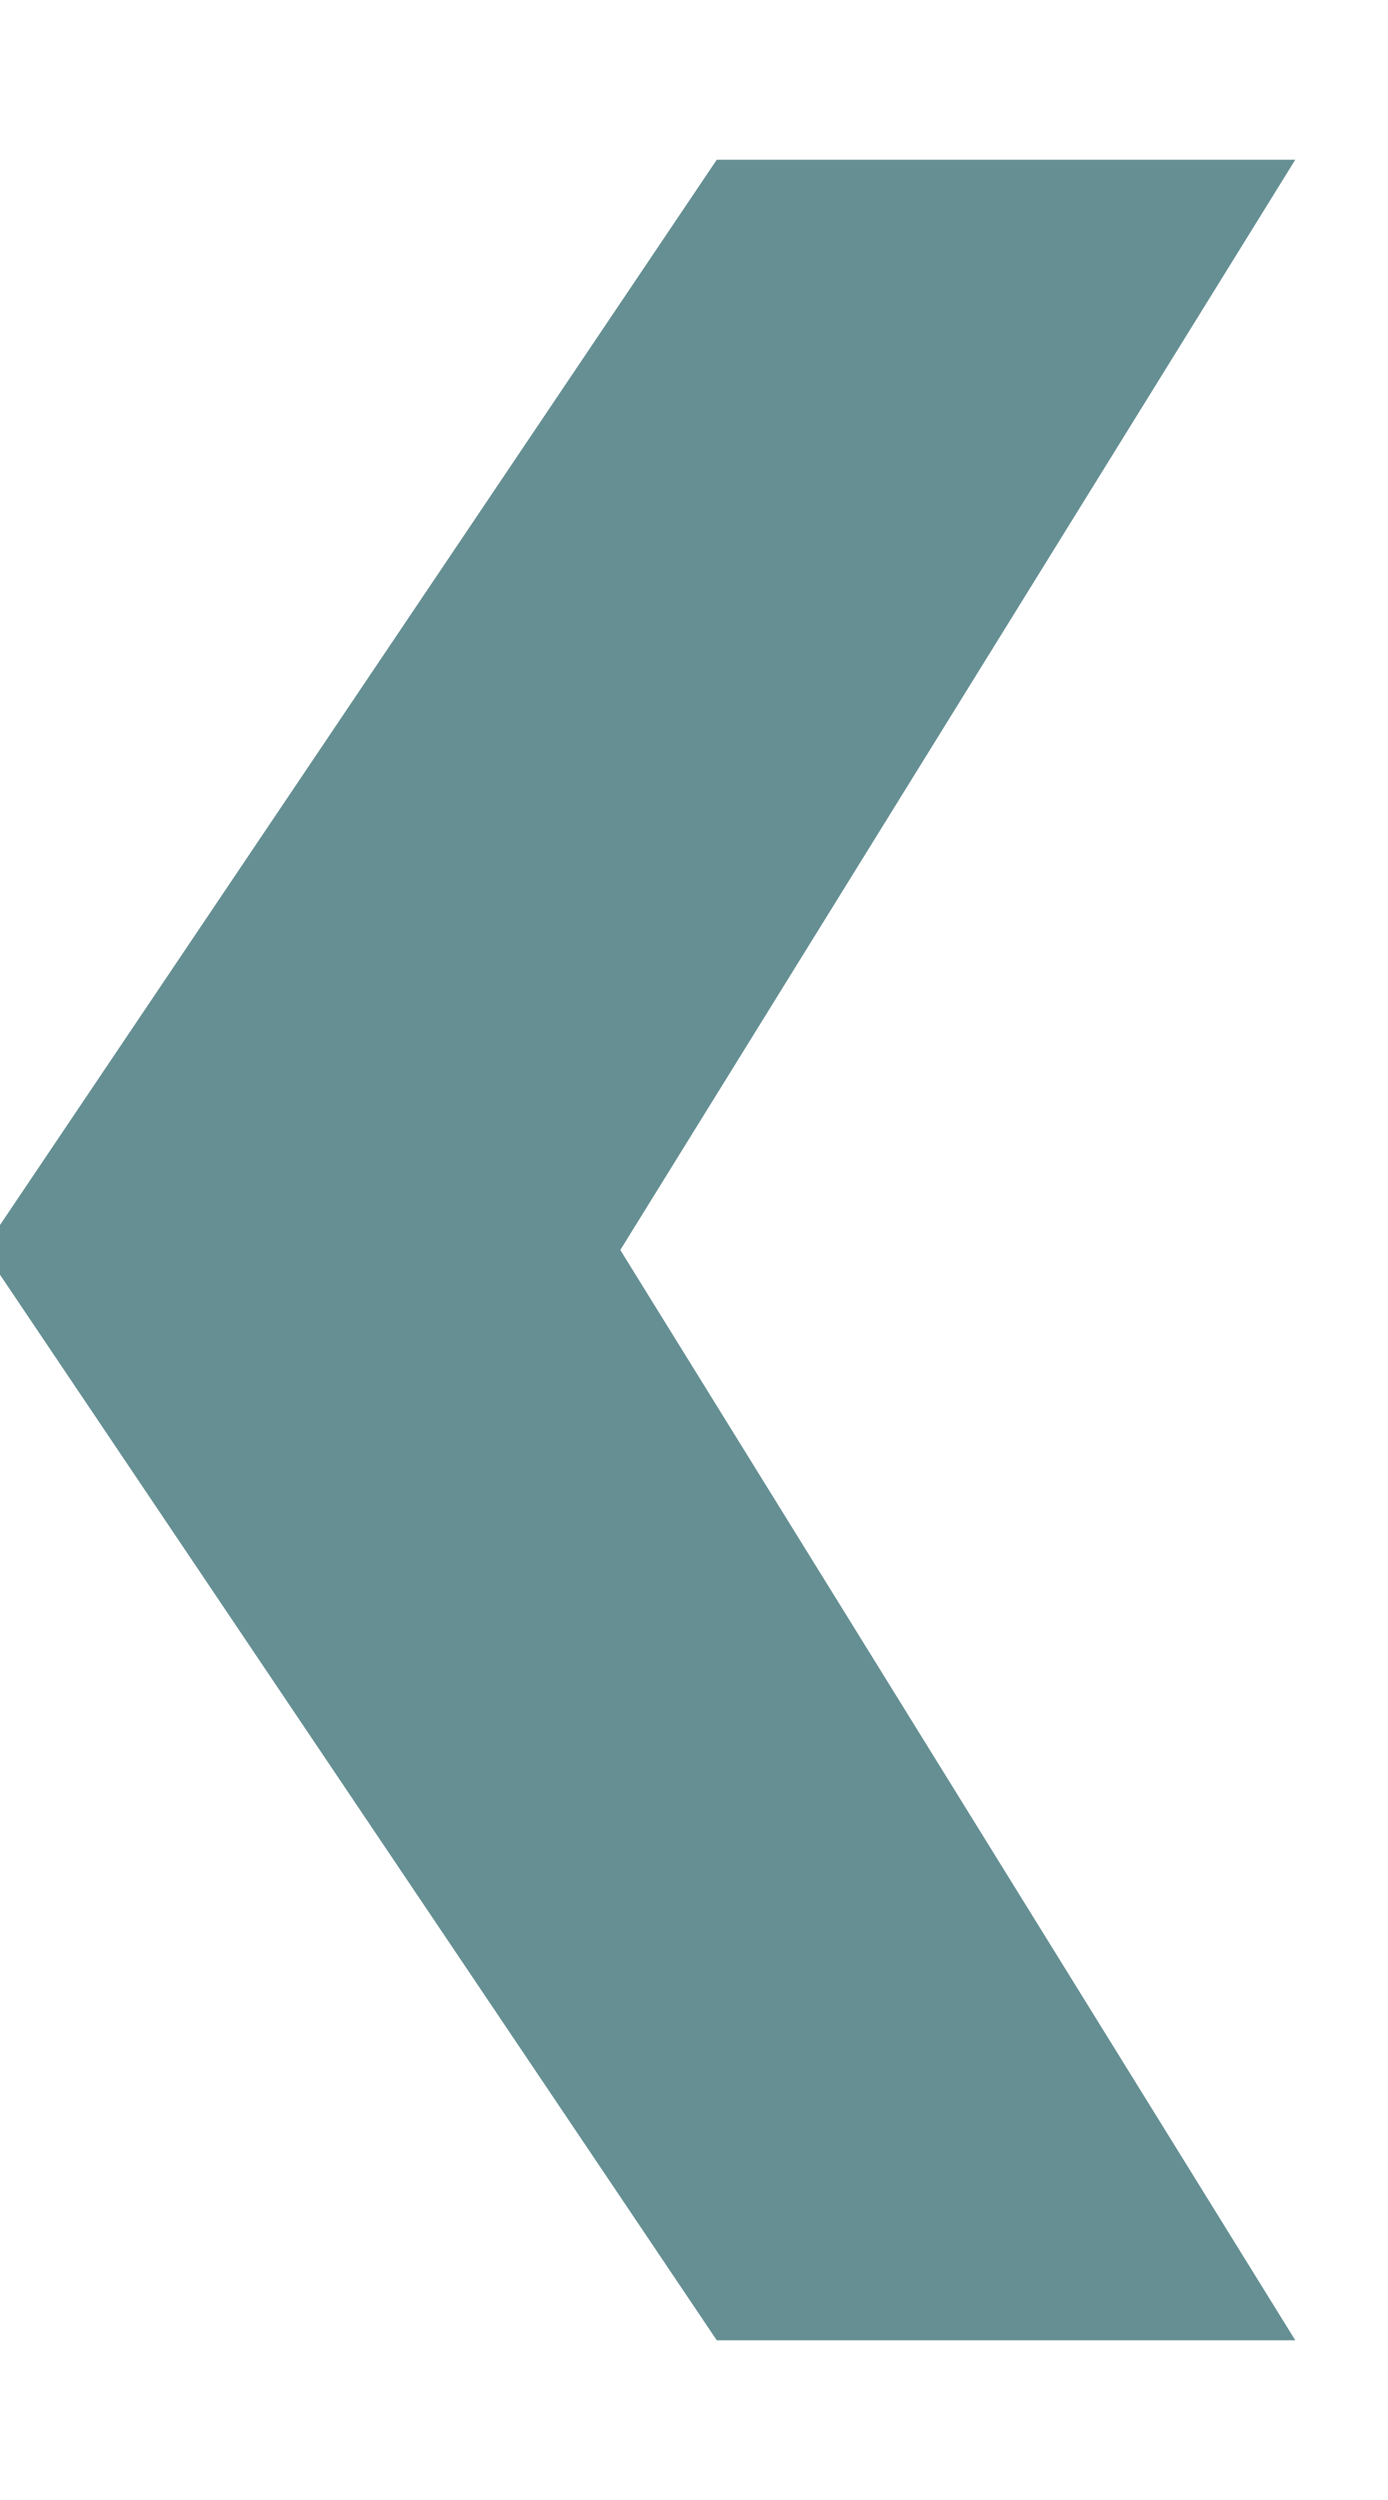
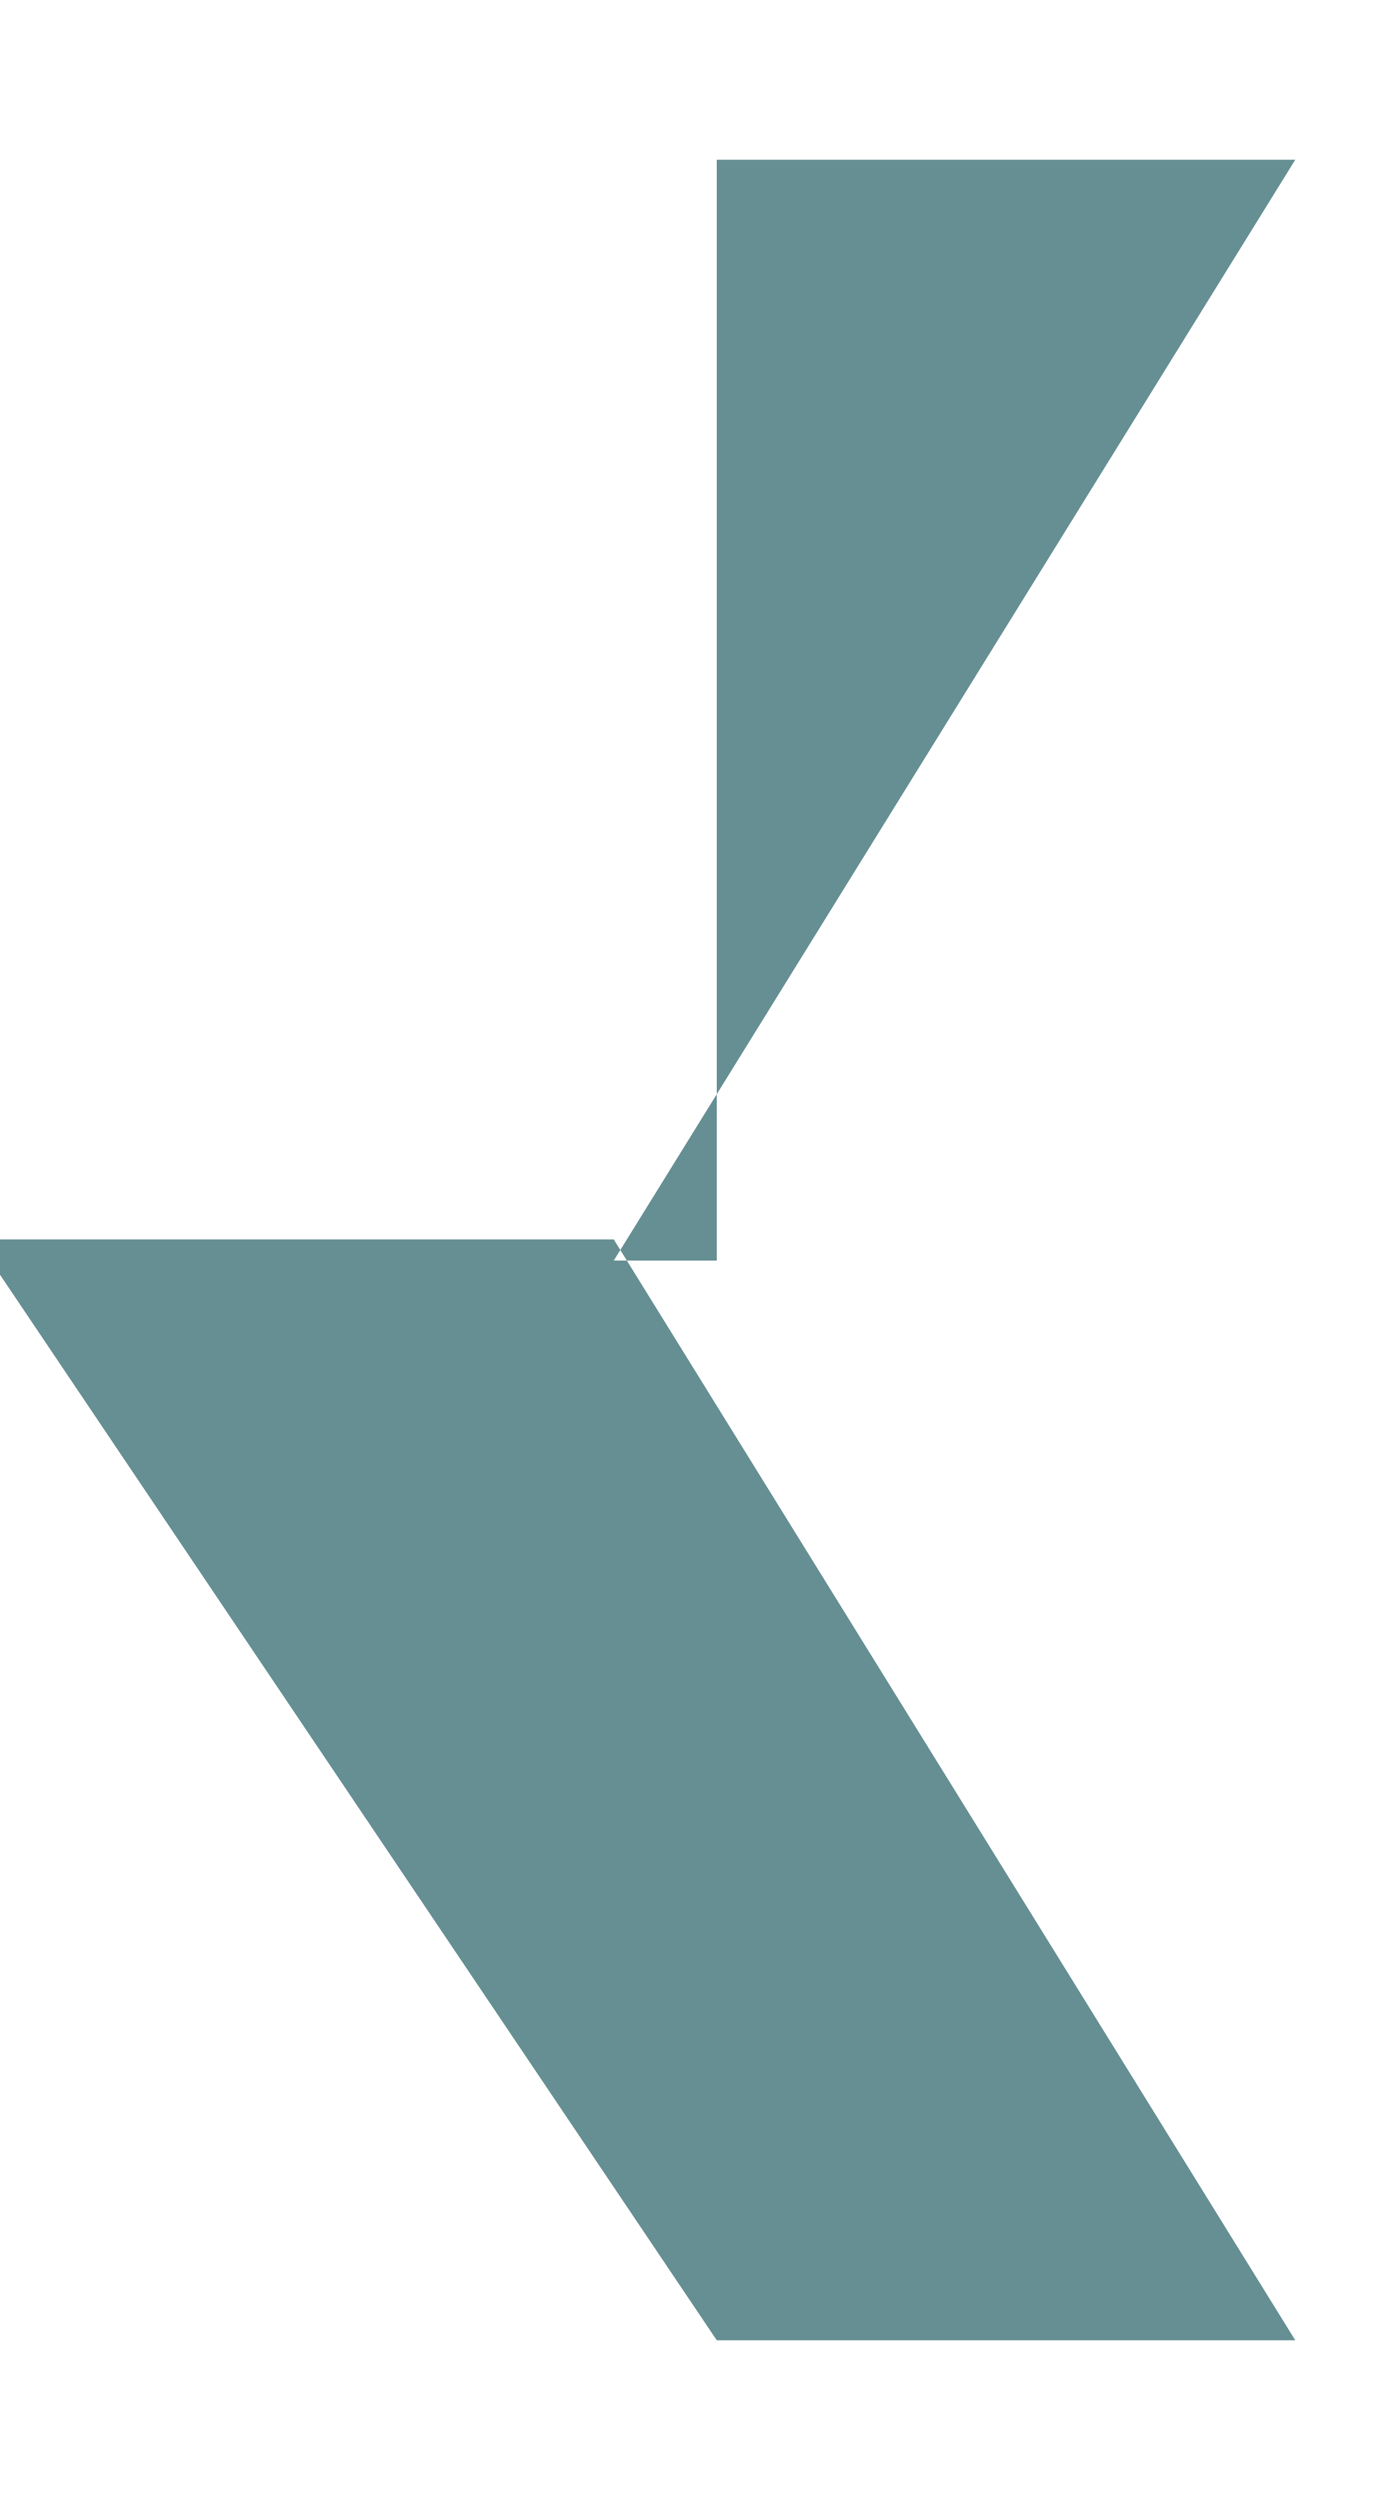
<svg xmlns="http://www.w3.org/2000/svg" width="5" height="9" viewBox="0 0 5 9" fill="none">
-   <path d="M4.666 8.425L2.211 4.462H-0V4.589L2.582 8.425H4.666ZM4.666 0.575H2.582L-0 4.41V4.538H2.211L4.666 0.575Z" fill="#658F93" />
+   <path d="M4.666 8.425L2.211 4.462H-0V4.589L2.582 8.425H4.666ZM4.666 0.575H2.582V4.538H2.211L4.666 0.575Z" fill="#658F93" />
</svg>